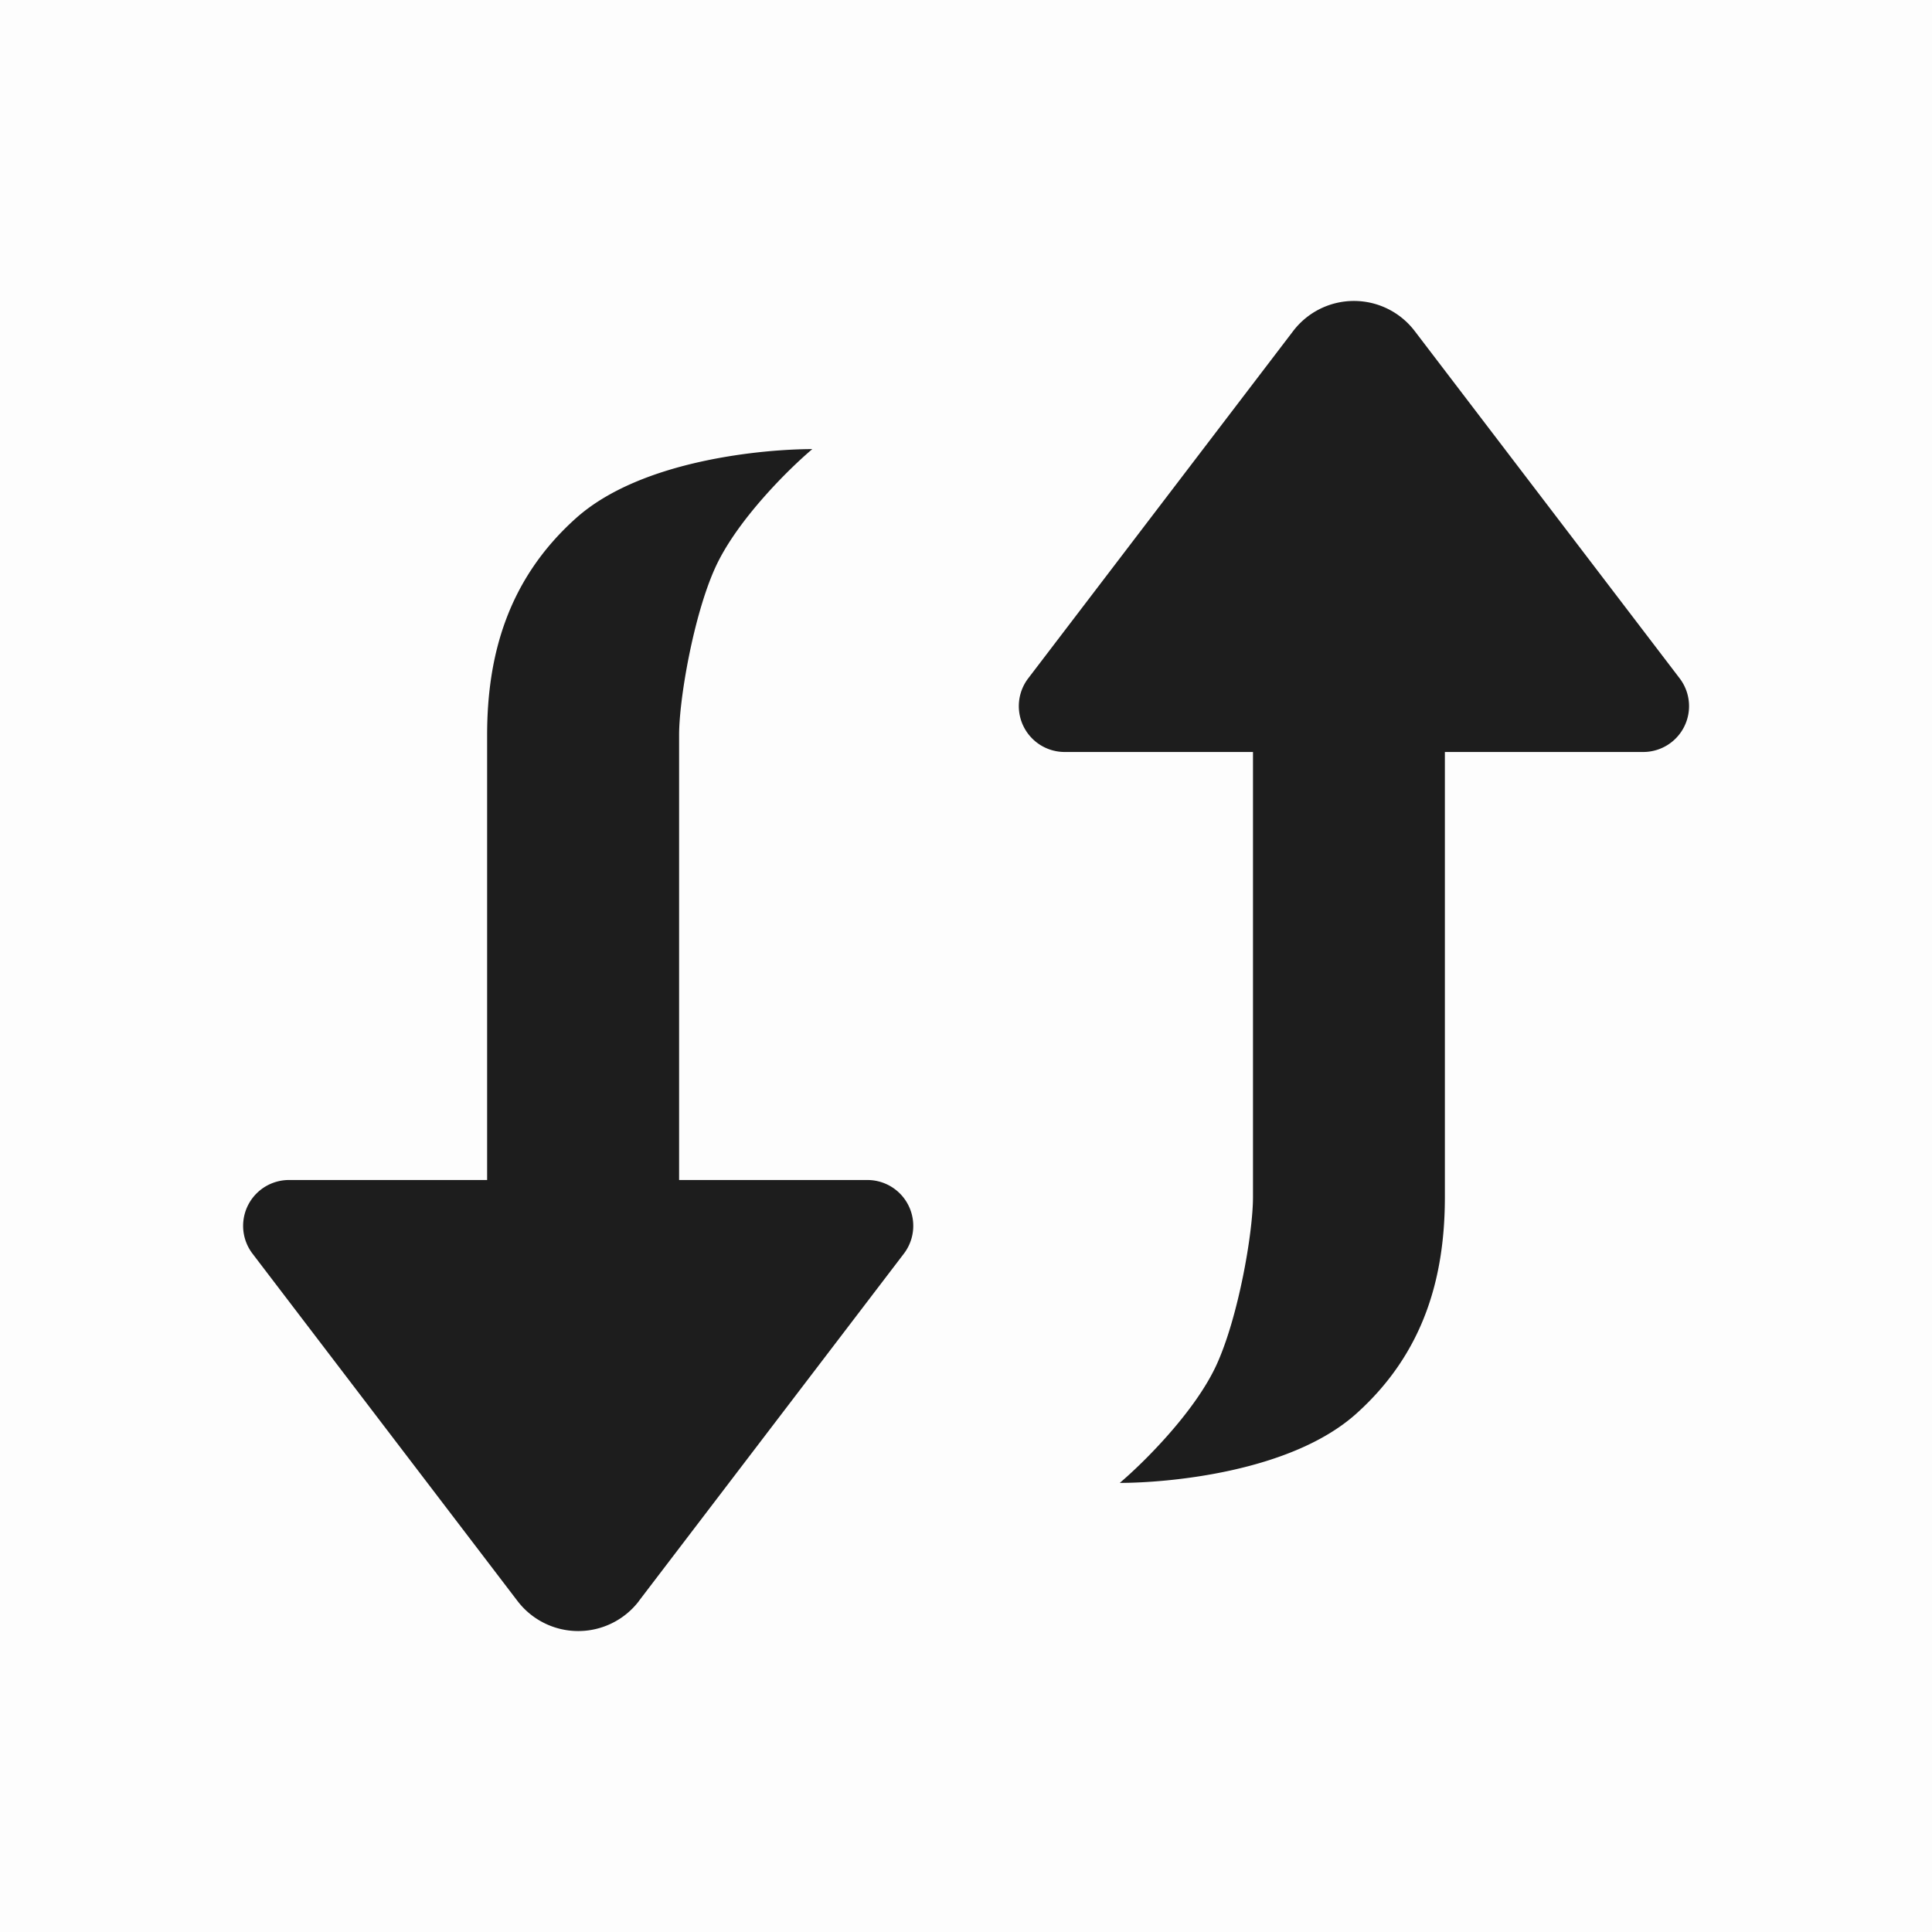
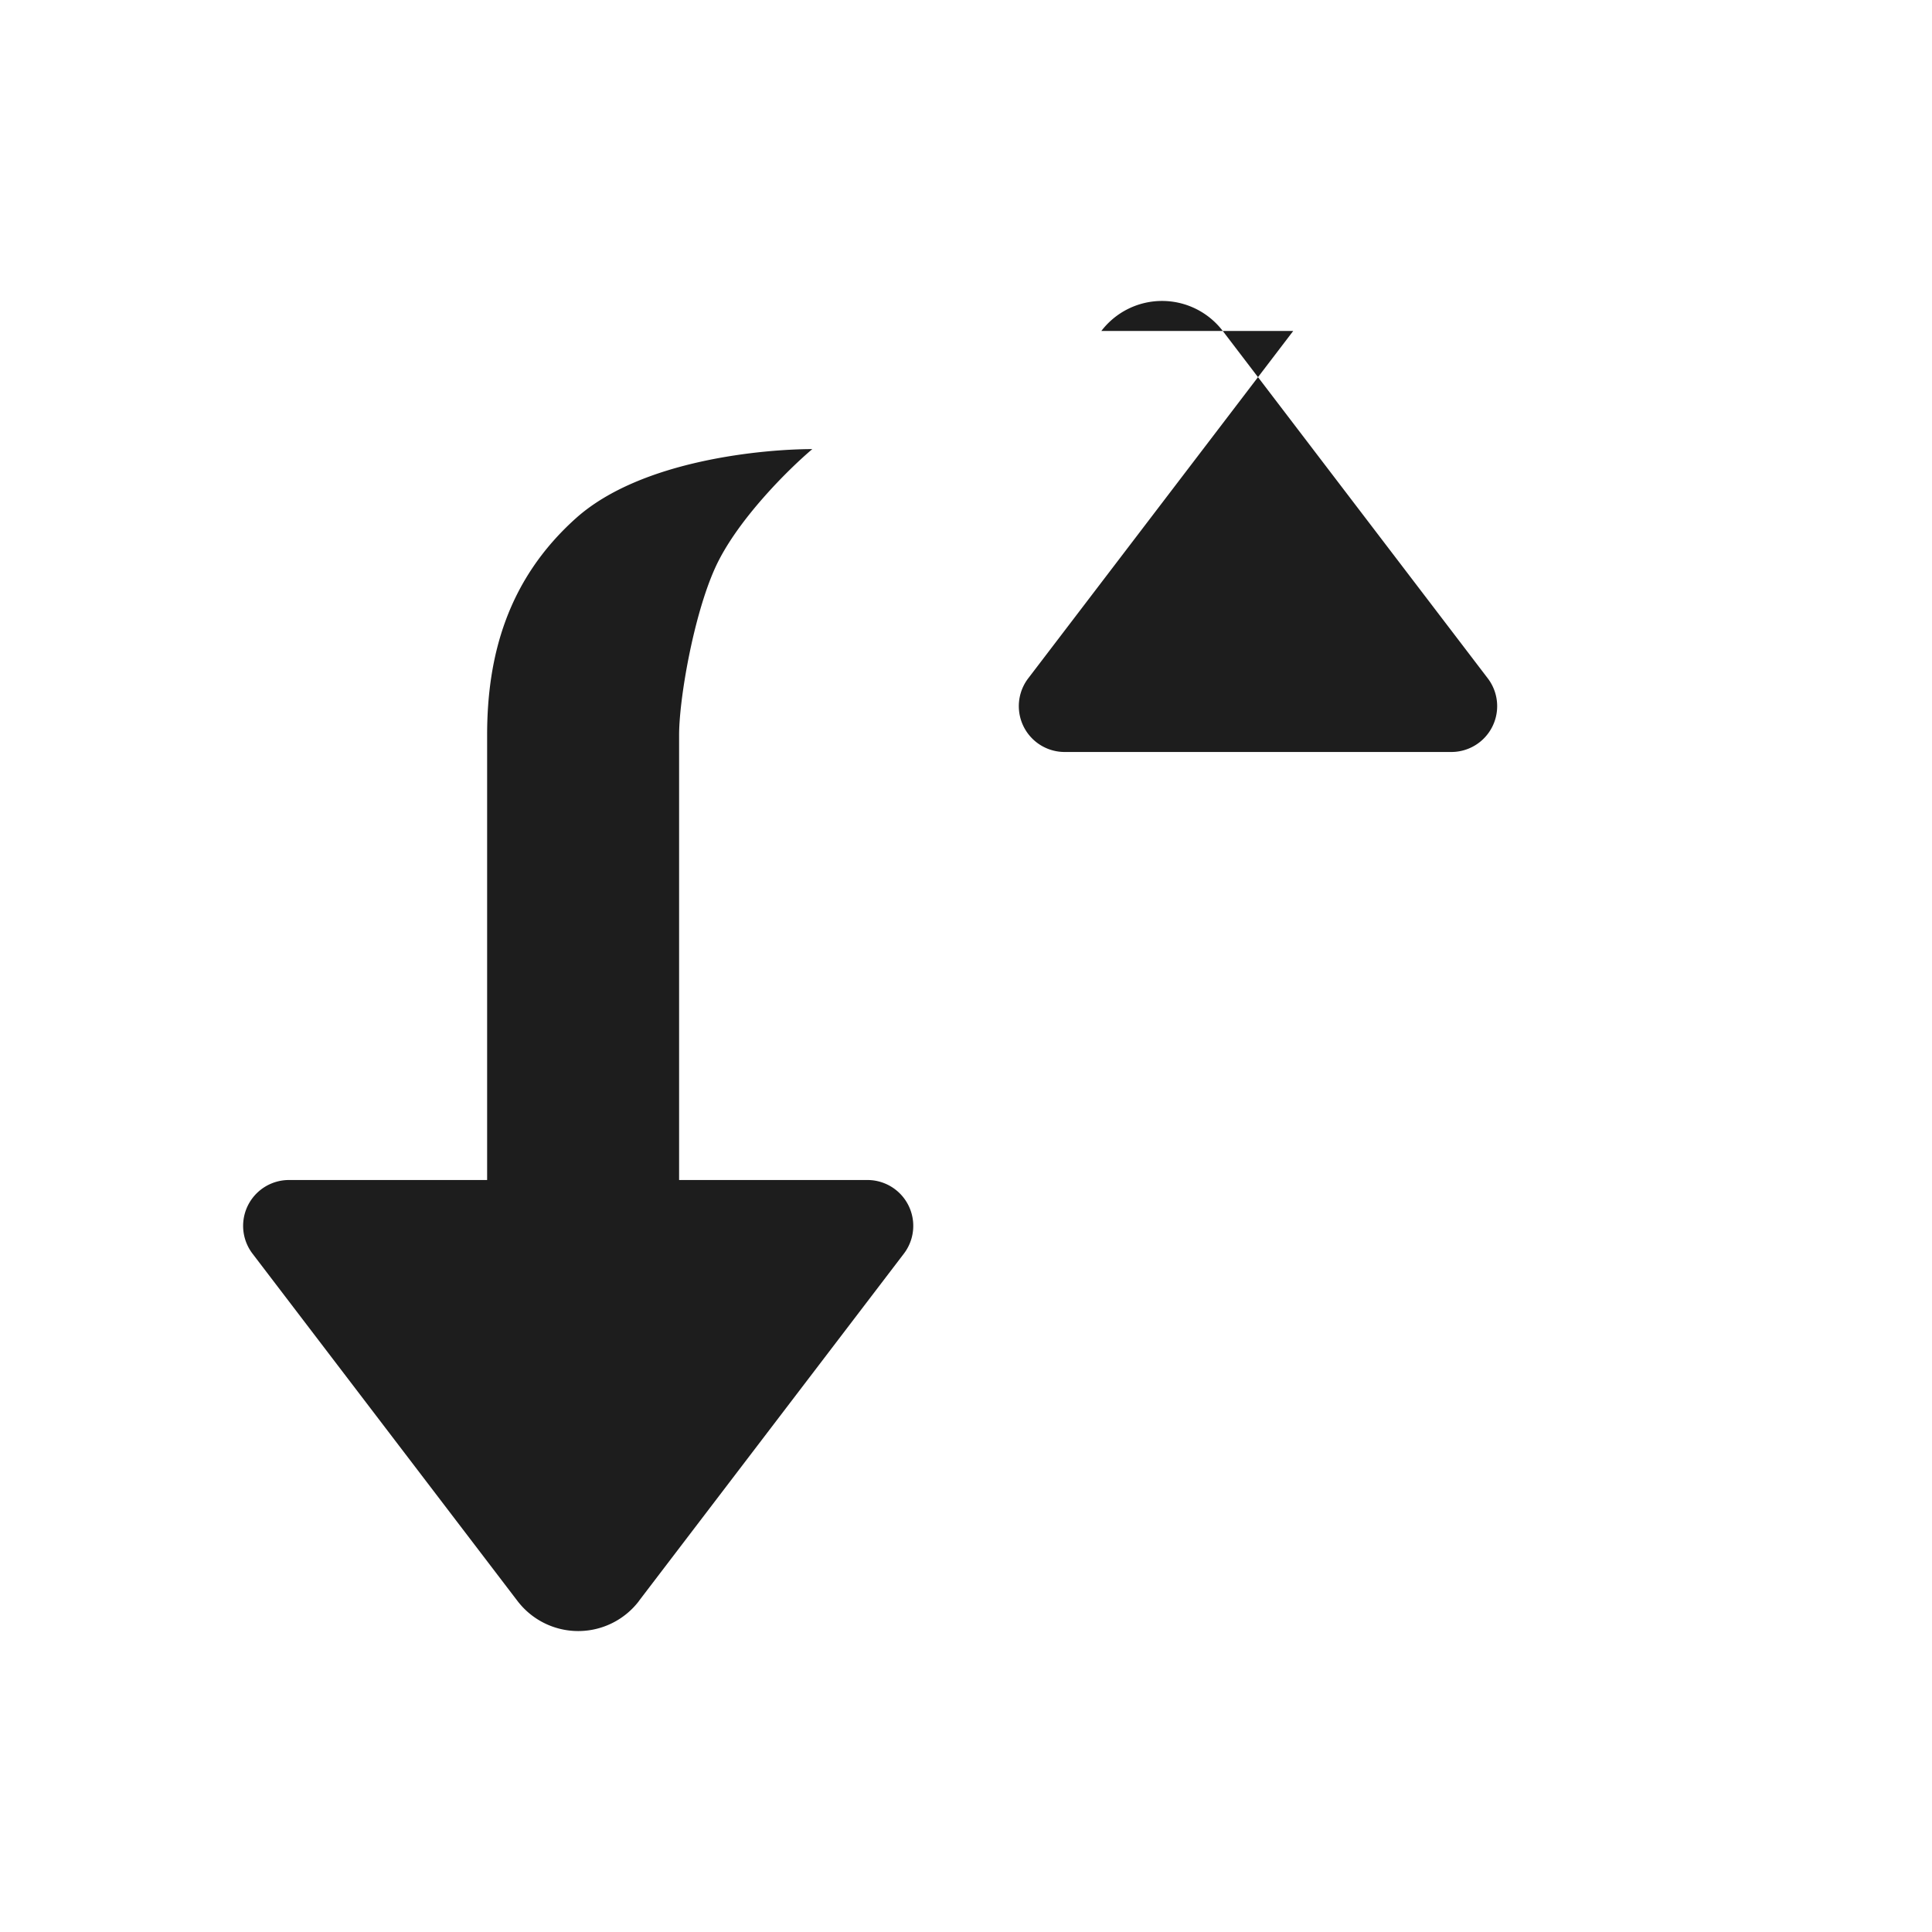
<svg xmlns="http://www.w3.org/2000/svg" width="22" height="22" fill="none">
-   <path fill="#1D1D1D" d="M22 0v22H0V0z" opacity=".01" />
-   <path fill="#1D1D1D" d="m7.275 18.231 3.018-3.956a.522.522 0 0 0-.415-.838H7.733V8.37c0-.41.164-1.357.409-1.9.244-.542.84-1.13 1.108-1.356-.529 0-1.945.116-2.694.789-.783.703-1.009 1.577-1.009 2.467v5.067H3.29a.522.522 0 0 0-.415.838l3.018 3.956a.87.87 0 0 0 1.383 0ZM14.726 3.769l-3.018 3.956a.522.522 0 0 0 .415.838h2.145v5.067c0 .41-.165 1.357-.41 1.9-.244.542-.84 1.13-1.107 1.356.528 0 1.945-.116 2.694-.789.783-.703 1.008-1.577 1.008-2.467V8.563h2.259a.522.522 0 0 0 .415-.838l-3.018-3.956a.87.87 0 0 0-1.383 0Z" />
+   <path fill="#1D1D1D" d="m7.275 18.231 3.018-3.956a.522.522 0 0 0-.415-.838H7.733V8.37c0-.41.164-1.357.409-1.9.244-.542.84-1.13 1.108-1.356-.529 0-1.945.116-2.694.789-.783.703-1.009 1.577-1.009 2.467v5.067H3.29a.522.522 0 0 0-.415.838l3.018 3.956a.87.87 0 0 0 1.383 0ZM14.726 3.769l-3.018 3.956a.522.522 0 0 0 .415.838h2.145v5.067V8.563h2.259a.522.522 0 0 0 .415-.838l-3.018-3.956a.87.87 0 0 0-1.383 0Z" />
</svg>